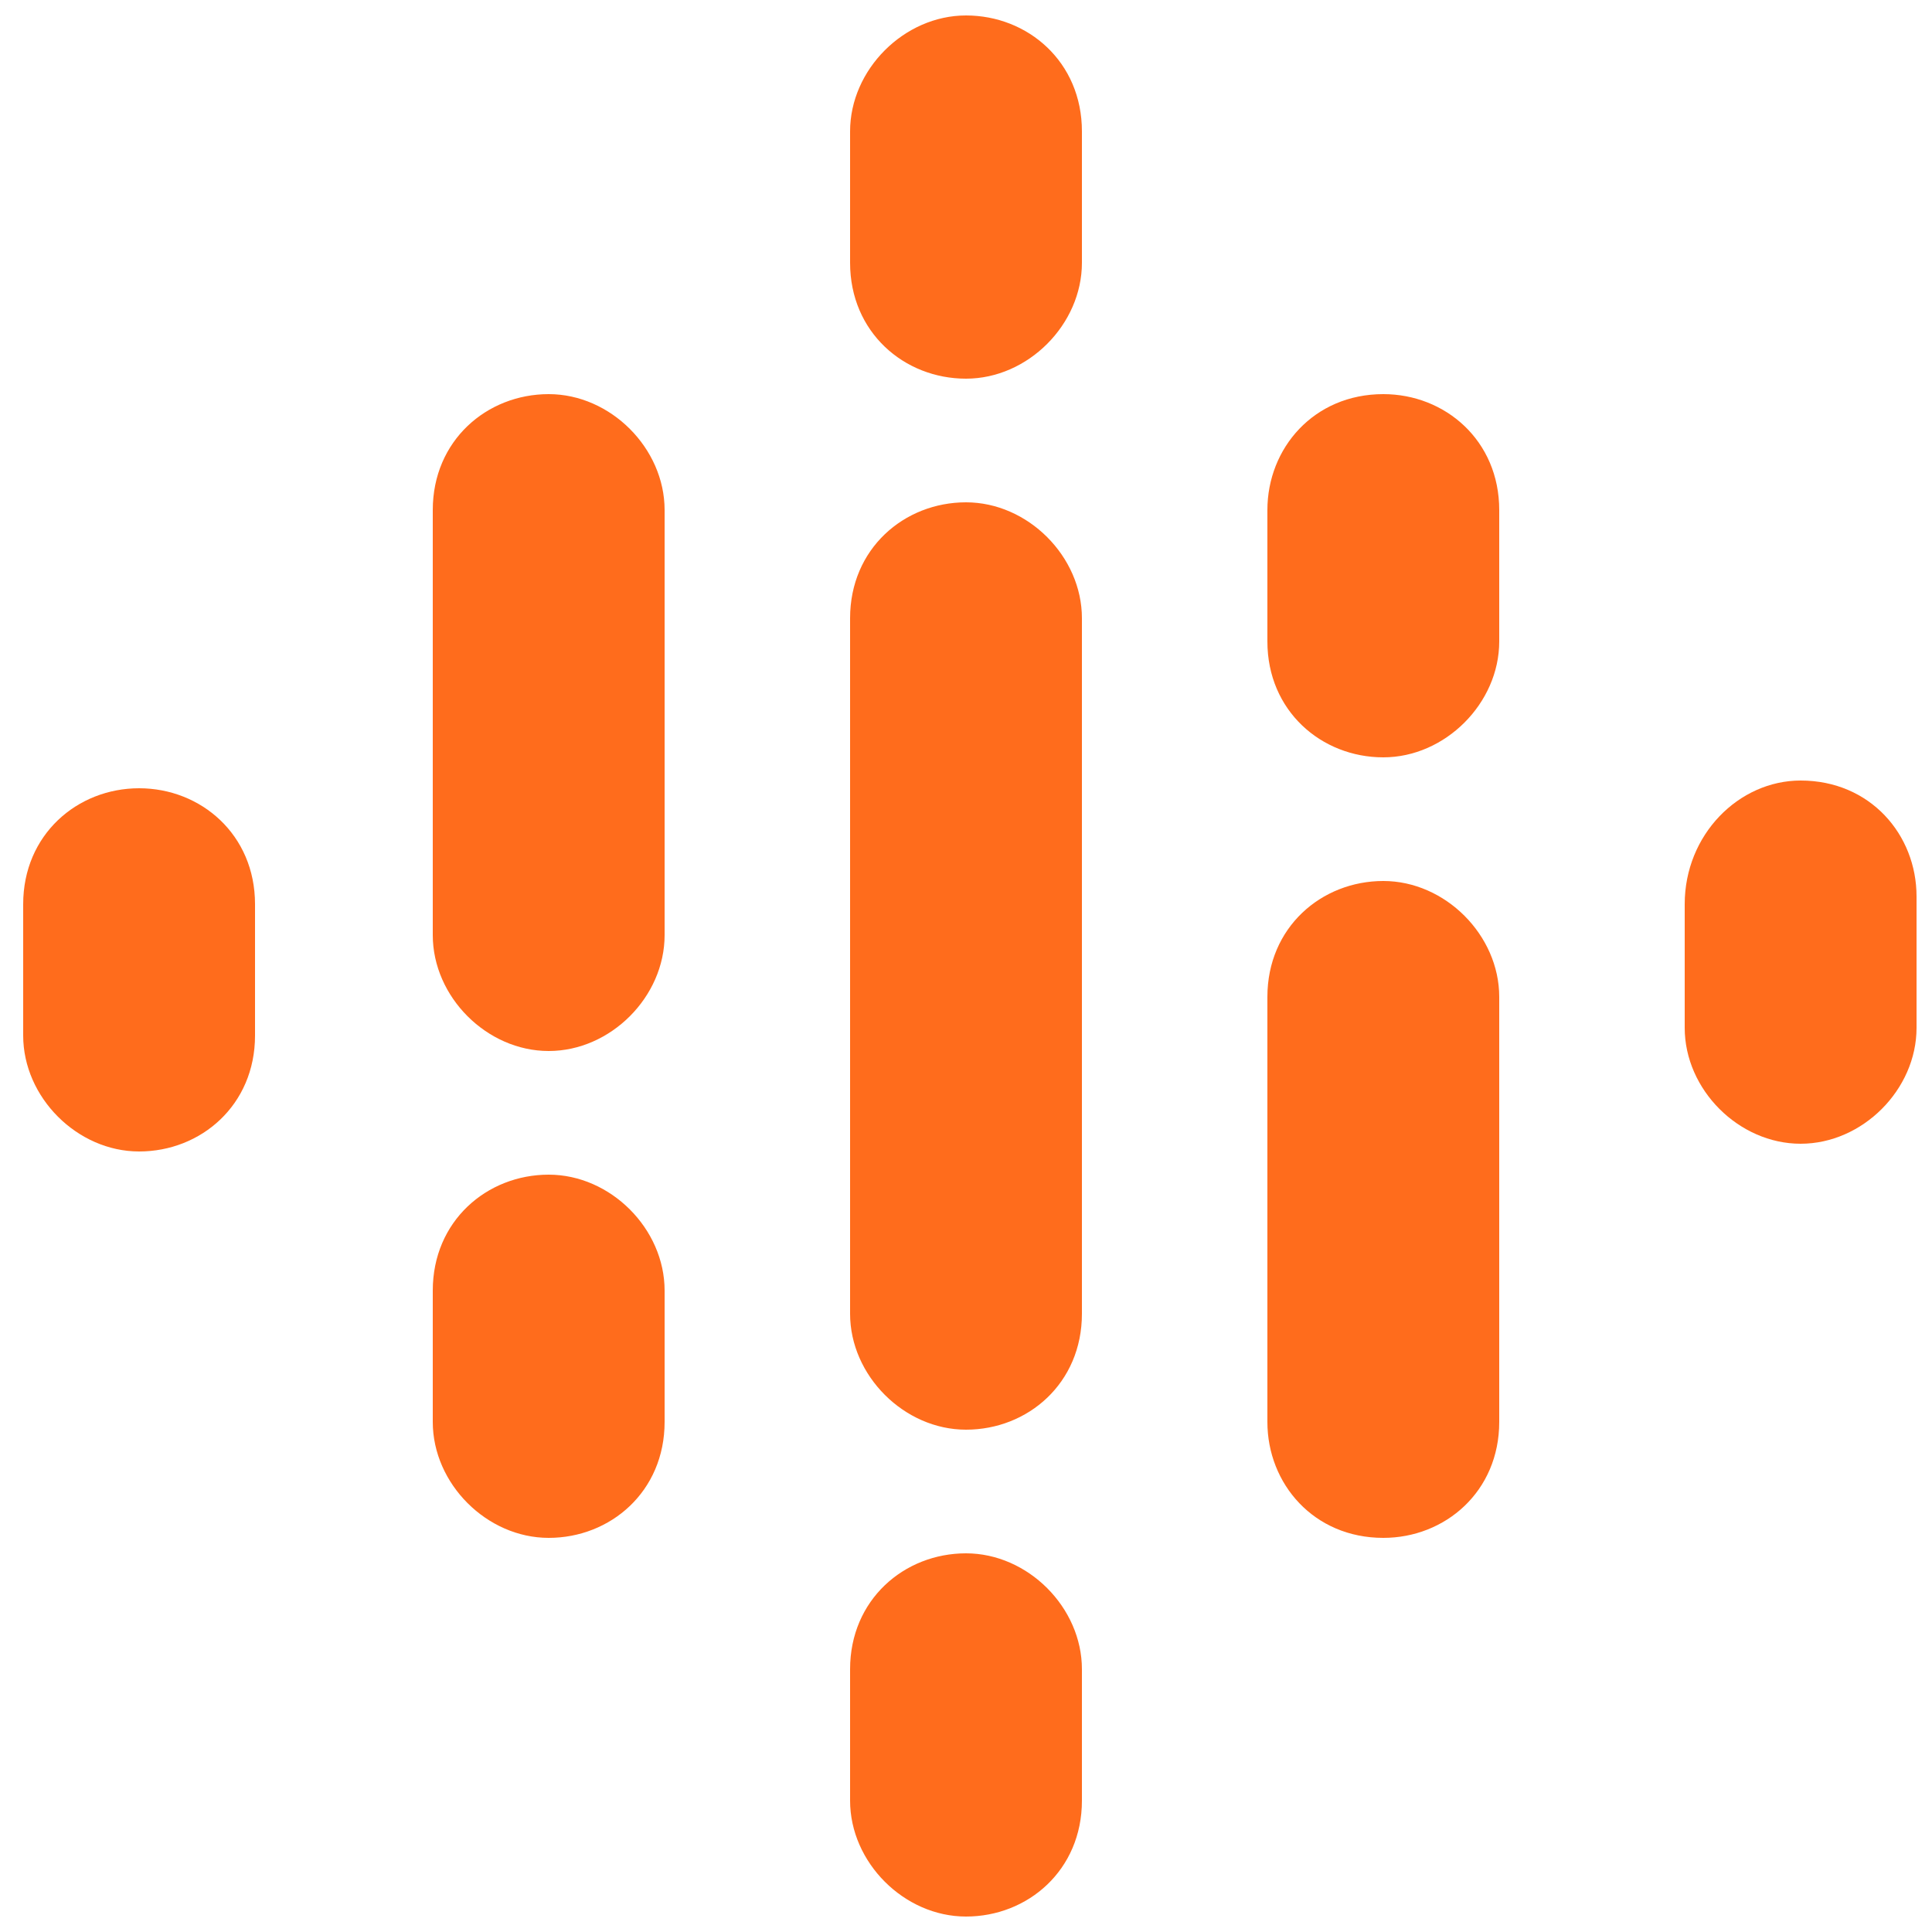
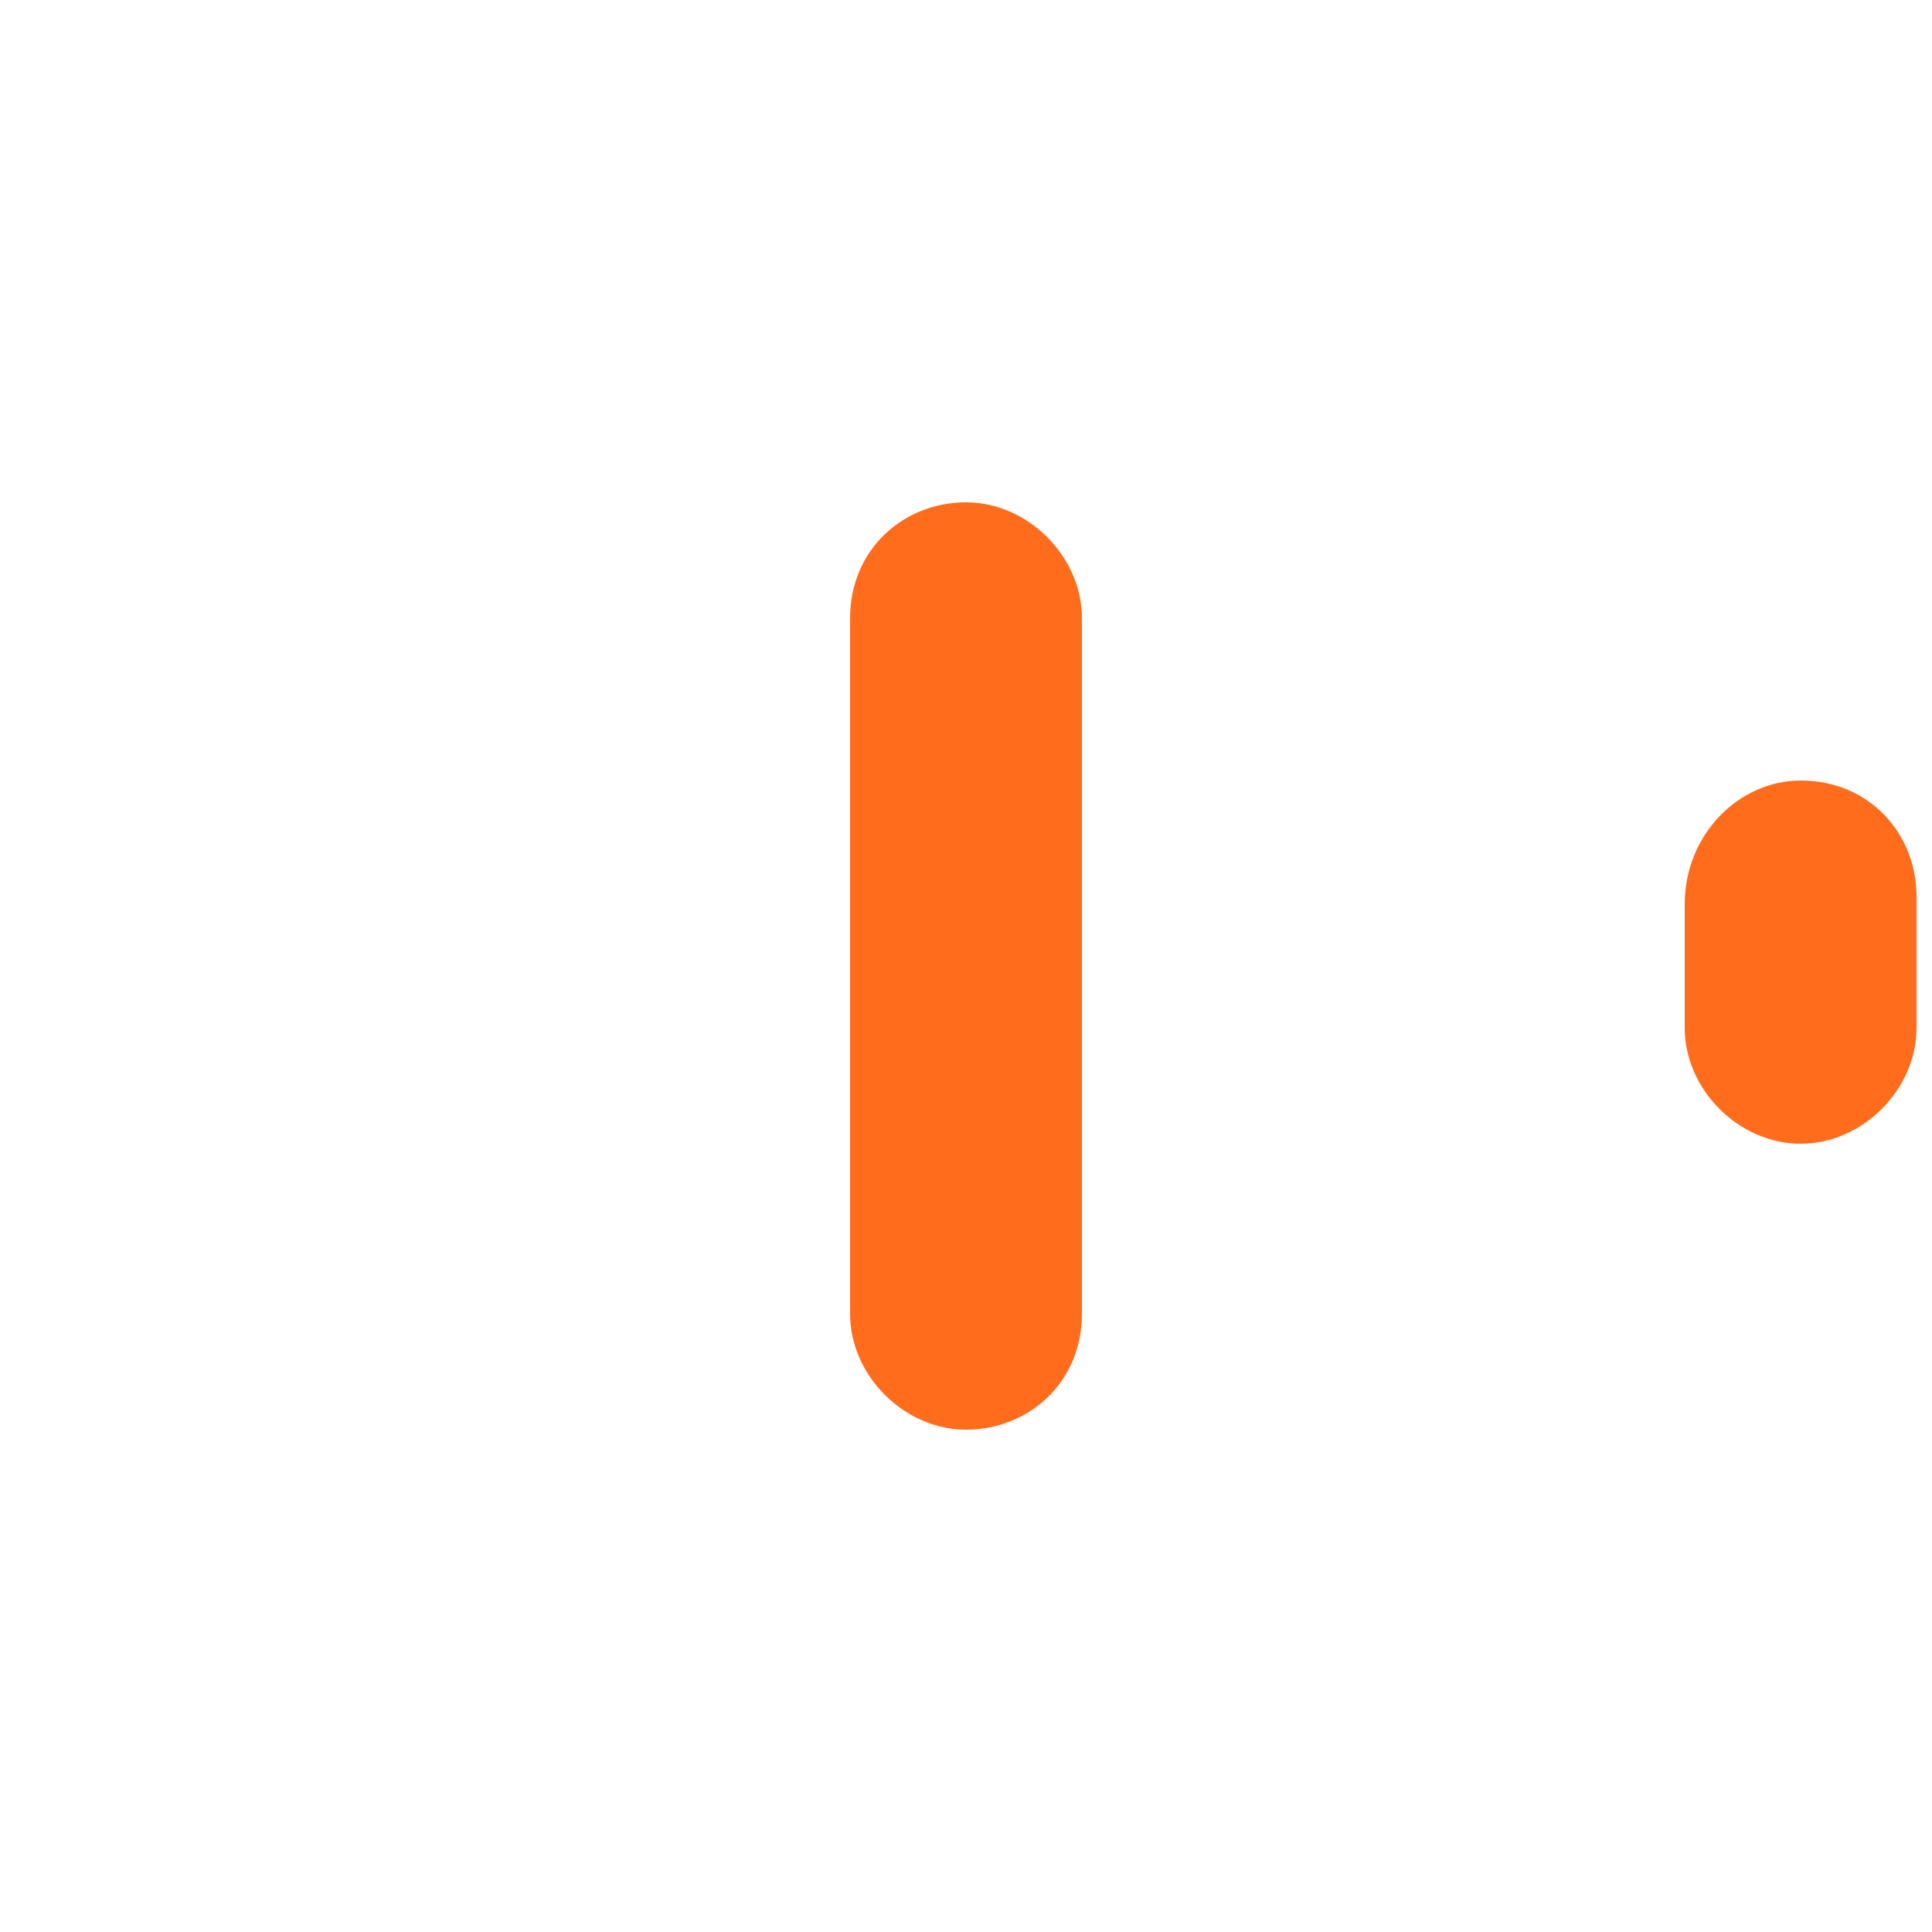
<svg xmlns="http://www.w3.org/2000/svg" version="1.1" id="Capa_1" x="0px" y="0px" viewBox="0 0 25 25" style="enable-background:new 0 0 25 25;" xml:space="preserve">
  <style type="text/css">
	.st0{fill:#FF6C1C;}
</style>
  <g>
-     <path class="st0" d="M3.3,11.7v1.7c0,0.9-0.7,1.5-1.5,1.5s-1.5-0.7-1.5-1.5v-1.7c0-0.9,0.7-1.5,1.5-1.5S3.3,10.8,3.3,11.7L3.3,11.7   z" />
    <path class="st0" d="M21.8,11.7C21.8,11.7,21.8,11.7,21.8,11.7c0-0.9,0.7-1.6,1.5-1.6c0.9,0,1.5,0.7,1.5,1.5c0,0,0,0,0,0h0v1.7h0   c0,0.8-0.7,1.5-1.5,1.5c-0.8,0-1.5-0.7-1.5-1.5h0L21.8,11.7L21.8,11.7L21.8,11.7z" />
-     <path class="st0" d="M8.6,16.7v1.7c0,0.9-0.7,1.5-1.5,1.5s-1.5-0.7-1.5-1.5v-1.7c0-0.9,0.7-1.5,1.5-1.5S8.6,15.9,8.6,16.7L8.6,16.7   z M8.6,6.6v5.5h0c0,0.8-0.7,1.5-1.5,1.5s-1.5-0.7-1.5-1.5h0V6.6c0-0.9,0.7-1.5,1.5-1.5S8.6,5.8,8.6,6.6z" />
-     <path class="st0" d="M16.4,8.3c0,0.9,0.7,1.5,1.5,1.5s1.5-0.7,1.5-1.5V6.6c0-0.9-0.7-1.5-1.5-1.5c-0.9,0-1.5,0.7-1.5,1.5V8.3z" />
-     <path class="st0" d="M11,3.4c0,0.9,0.7,1.5,1.5,1.5S14,4.2,14,3.4V1.7c0-0.9-0.7-1.5-1.5-1.5S11,0.9,11,1.7V3.4z M11,21.6   c0-0.9,0.7-1.5,1.5-1.5s1.5,0.7,1.5,1.5v1.7c0,0.9-0.7,1.5-1.5,1.5S11,24.1,11,23.3V21.6z" />
-     <path class="st0" d="M16.4,12.9c0-0.9,0.7-1.5,1.5-1.5s1.5,0.7,1.5,1.5v5.5c0,0.9-0.7,1.5-1.5,1.5c-0.9,0-1.5-0.7-1.5-1.5V12.9z" />
    <path class="st0" d="M14,8v9c0,0.9-0.7,1.5-1.5,1.5S11,17.8,11,17V8c0-0.9,0.7-1.5,1.5-1.5S14,7.2,14,8z" />
  </g>
</svg>